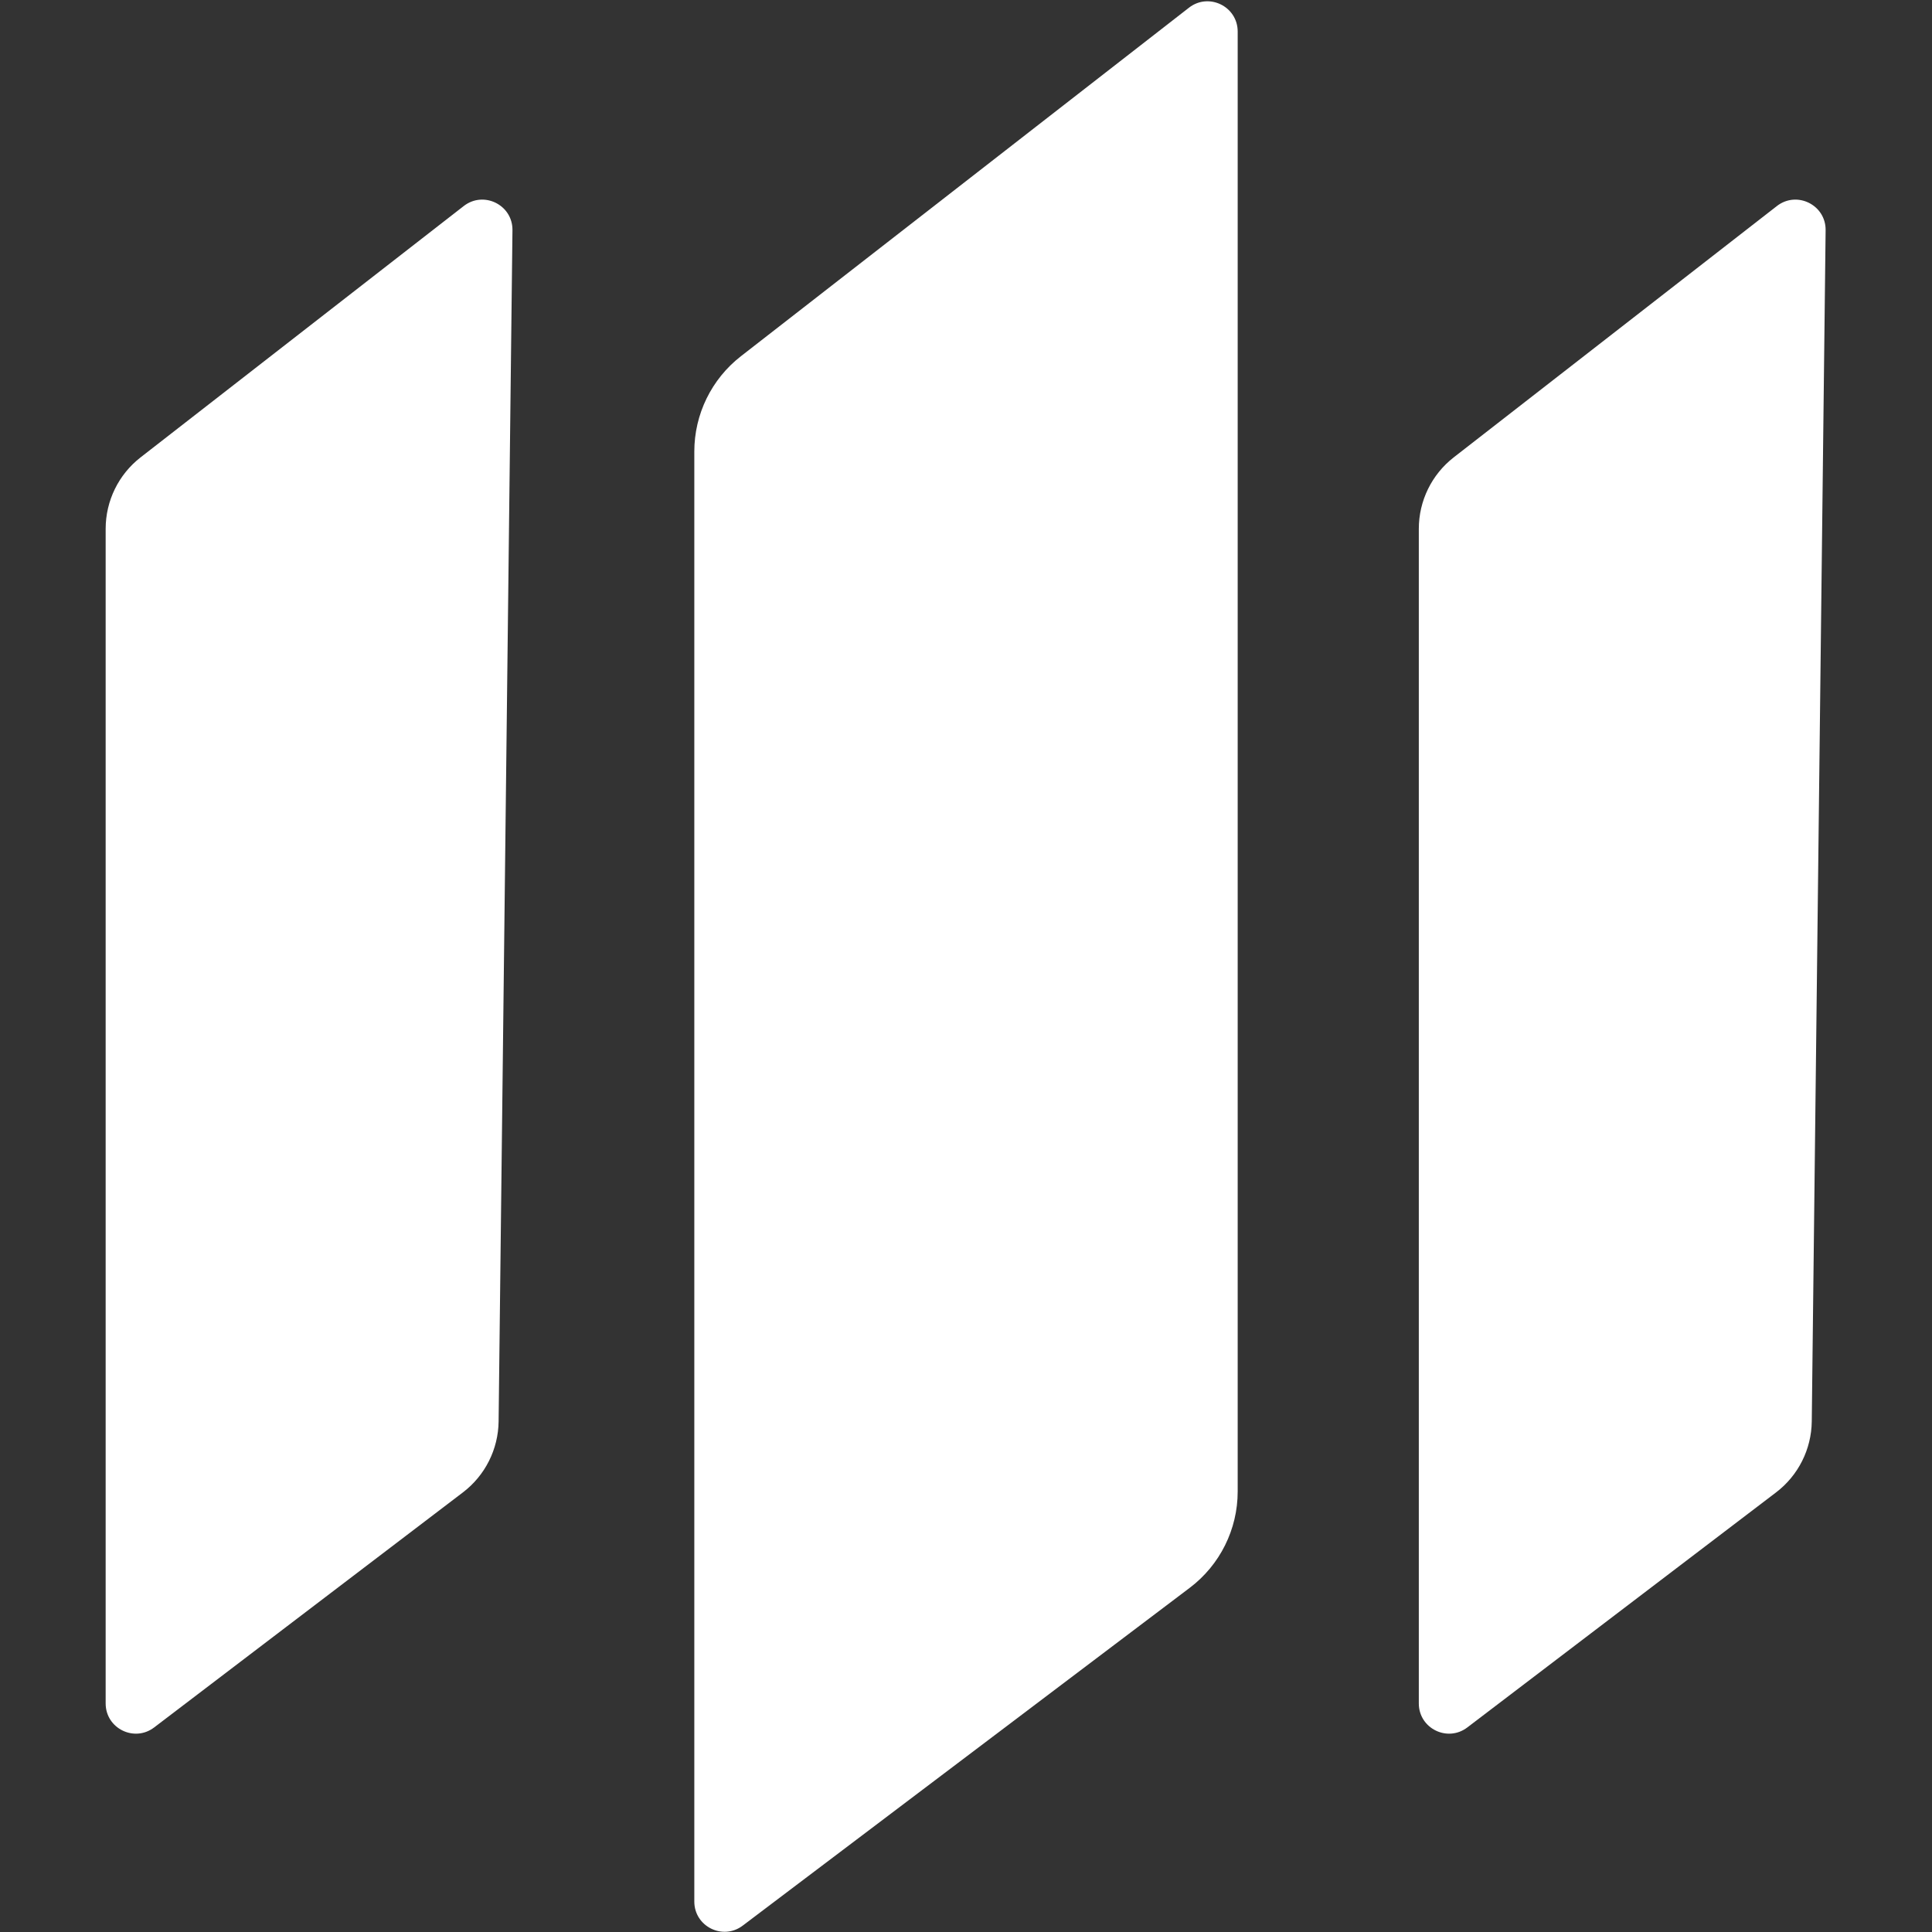
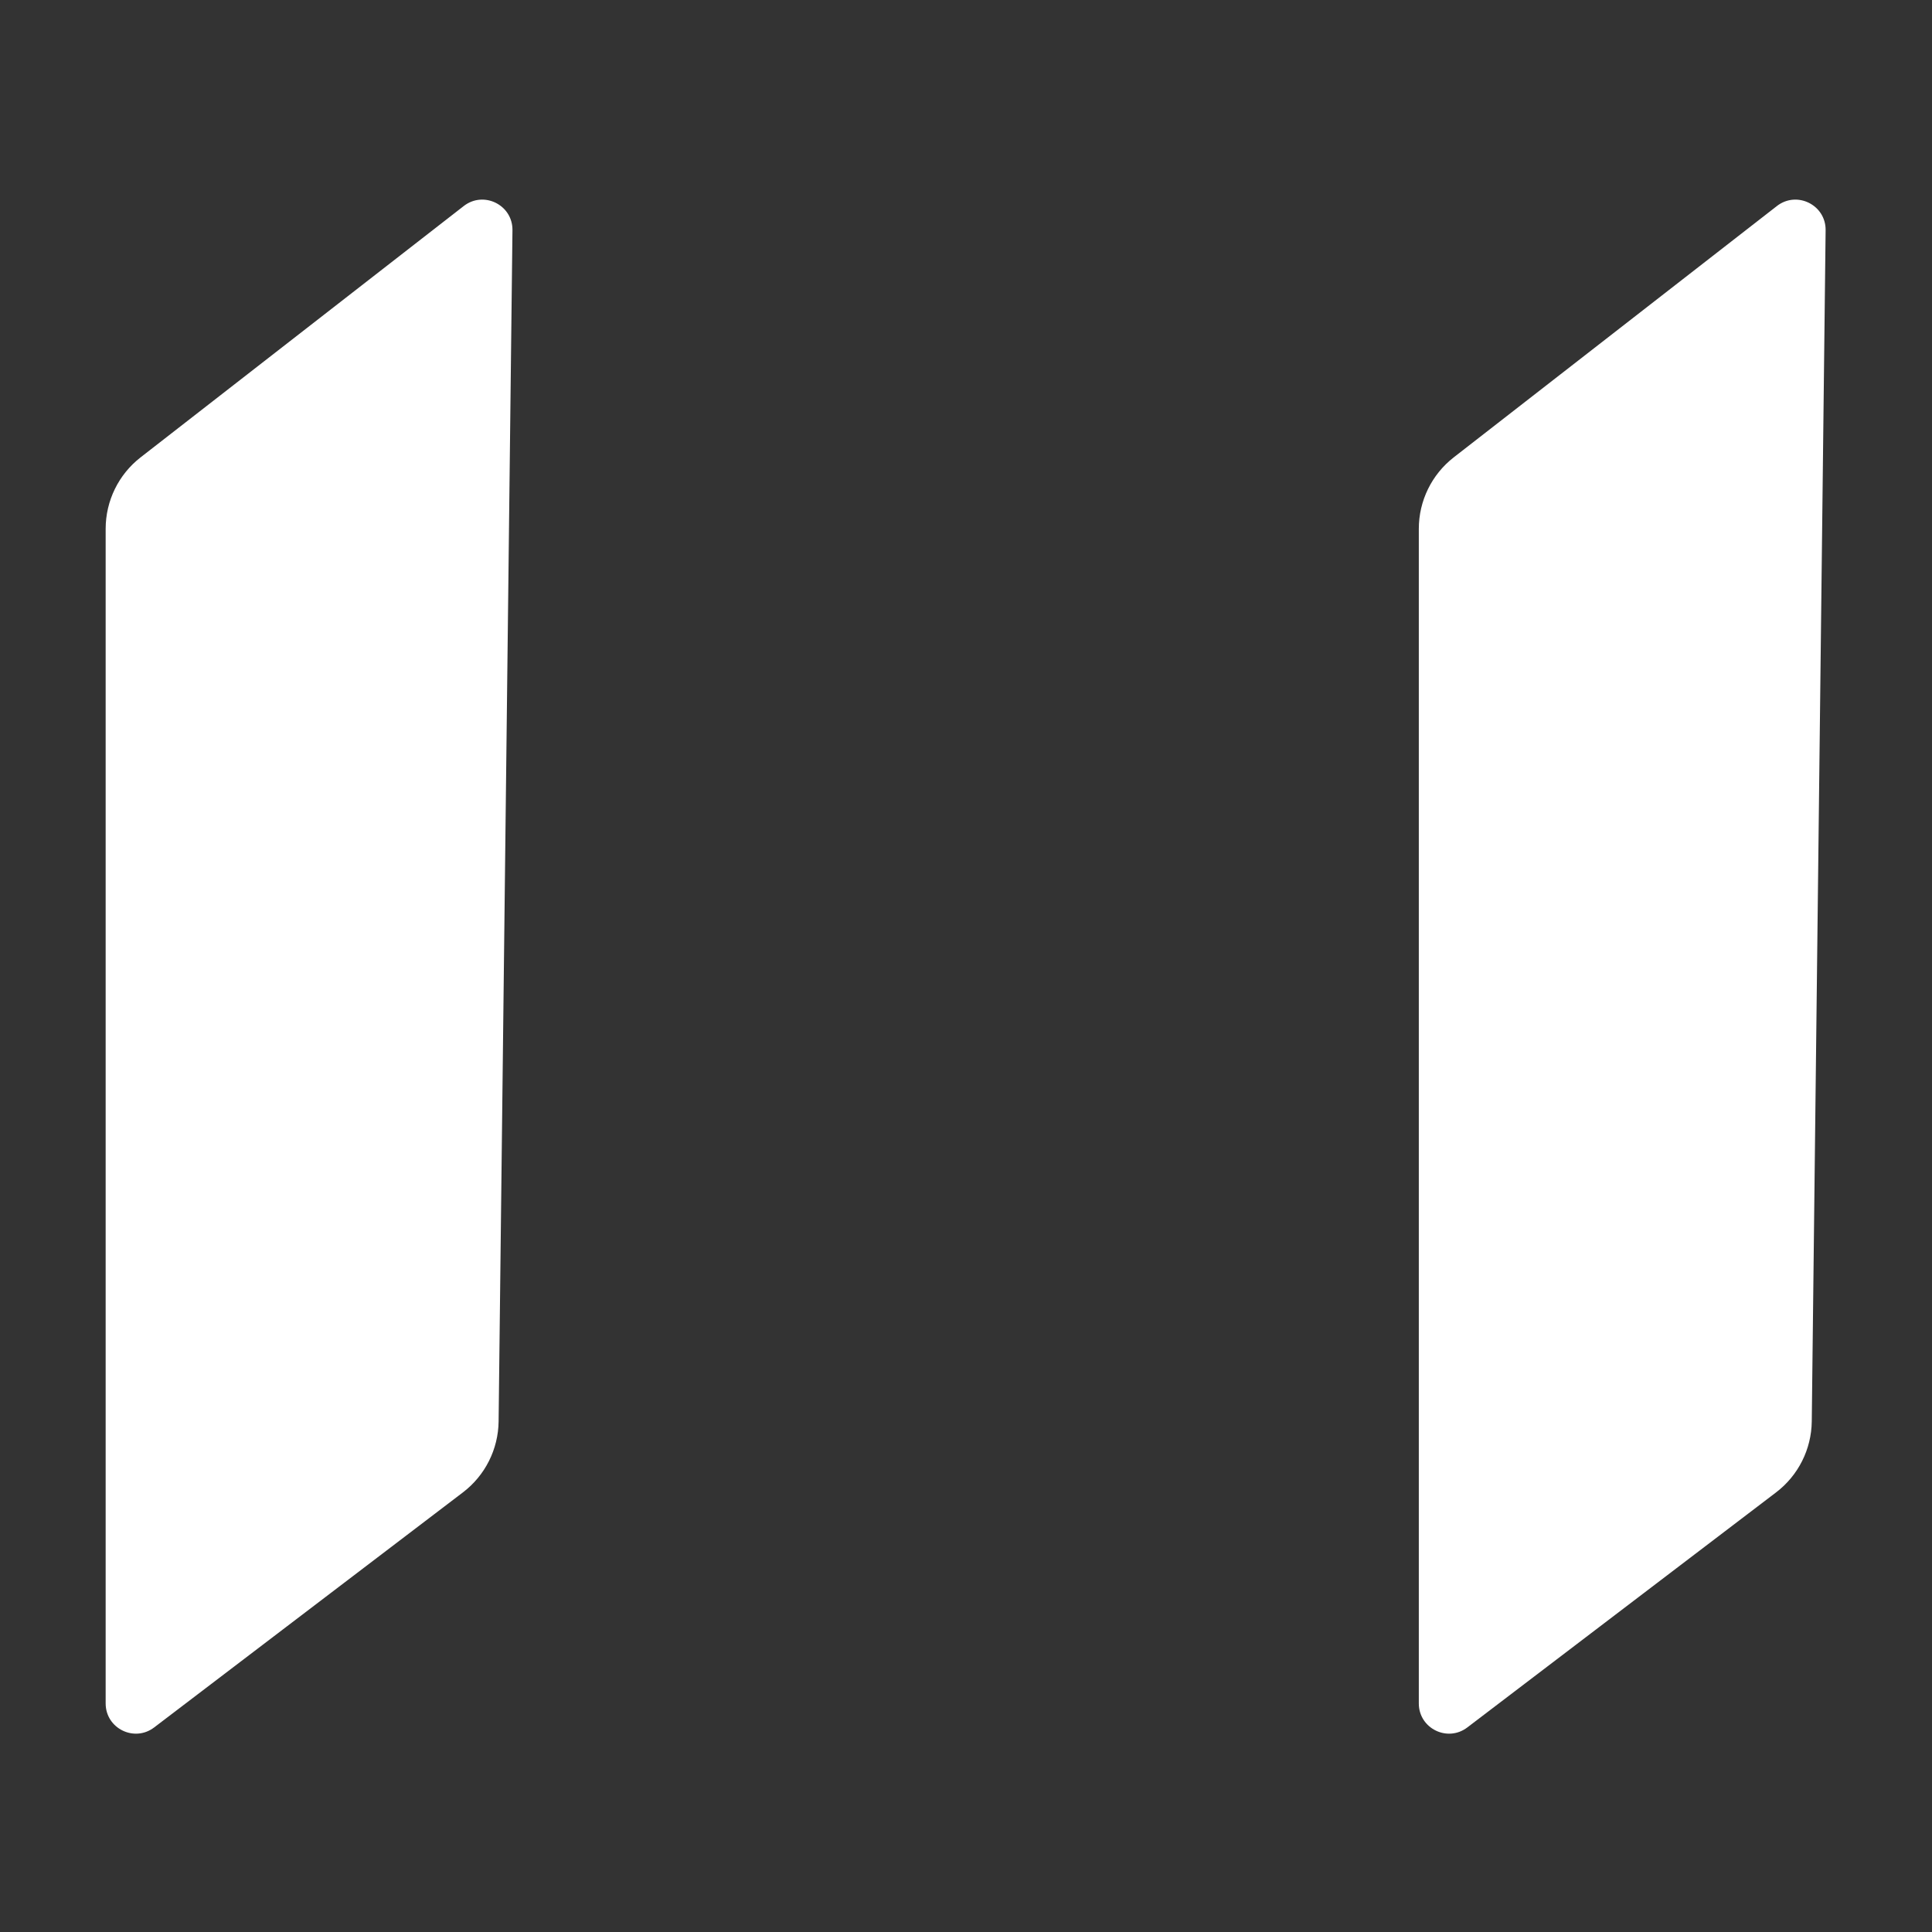
<svg xmlns="http://www.w3.org/2000/svg" width="64" height="64" viewBox="0 0 64 64" fill="none">
  <rect x="0" y="0" width="64" height="64" fill="#333333" stroke="none" />
  <path d="M3.5 17.518C3.5 16.592 3.927 15.718 4.658 15.15L15.362 6.825C16.023 6.311 16.986 6.788 16.976 7.626L16.517 47.086C16.506 48.01 16.07 48.878 15.334 49.438L5.106 57.224C4.447 57.725 3.5 57.256 3.5 56.428V17.518Z" fill="white" />
-   <path d="M23 14.957C23 13.723 23.57 12.557 24.544 11.8L39.386 0.255C40.043 -0.256 41 0.213 41 1.045V49.408C41 50.662 40.412 51.843 39.411 52.599L24.603 63.789C23.944 64.287 23 63.817 23 62.991V14.957Z" fill="white" />
  <path d="M47 17.518C47 16.592 47.427 15.718 48.158 15.15L58.862 6.825C59.523 6.311 60.486 6.788 60.476 7.626L60.017 47.086C60.006 48.01 59.57 48.878 58.834 49.438L48.606 57.224C47.947 57.725 47 57.256 47 56.428V17.518Z" fill="white" />
</svg>